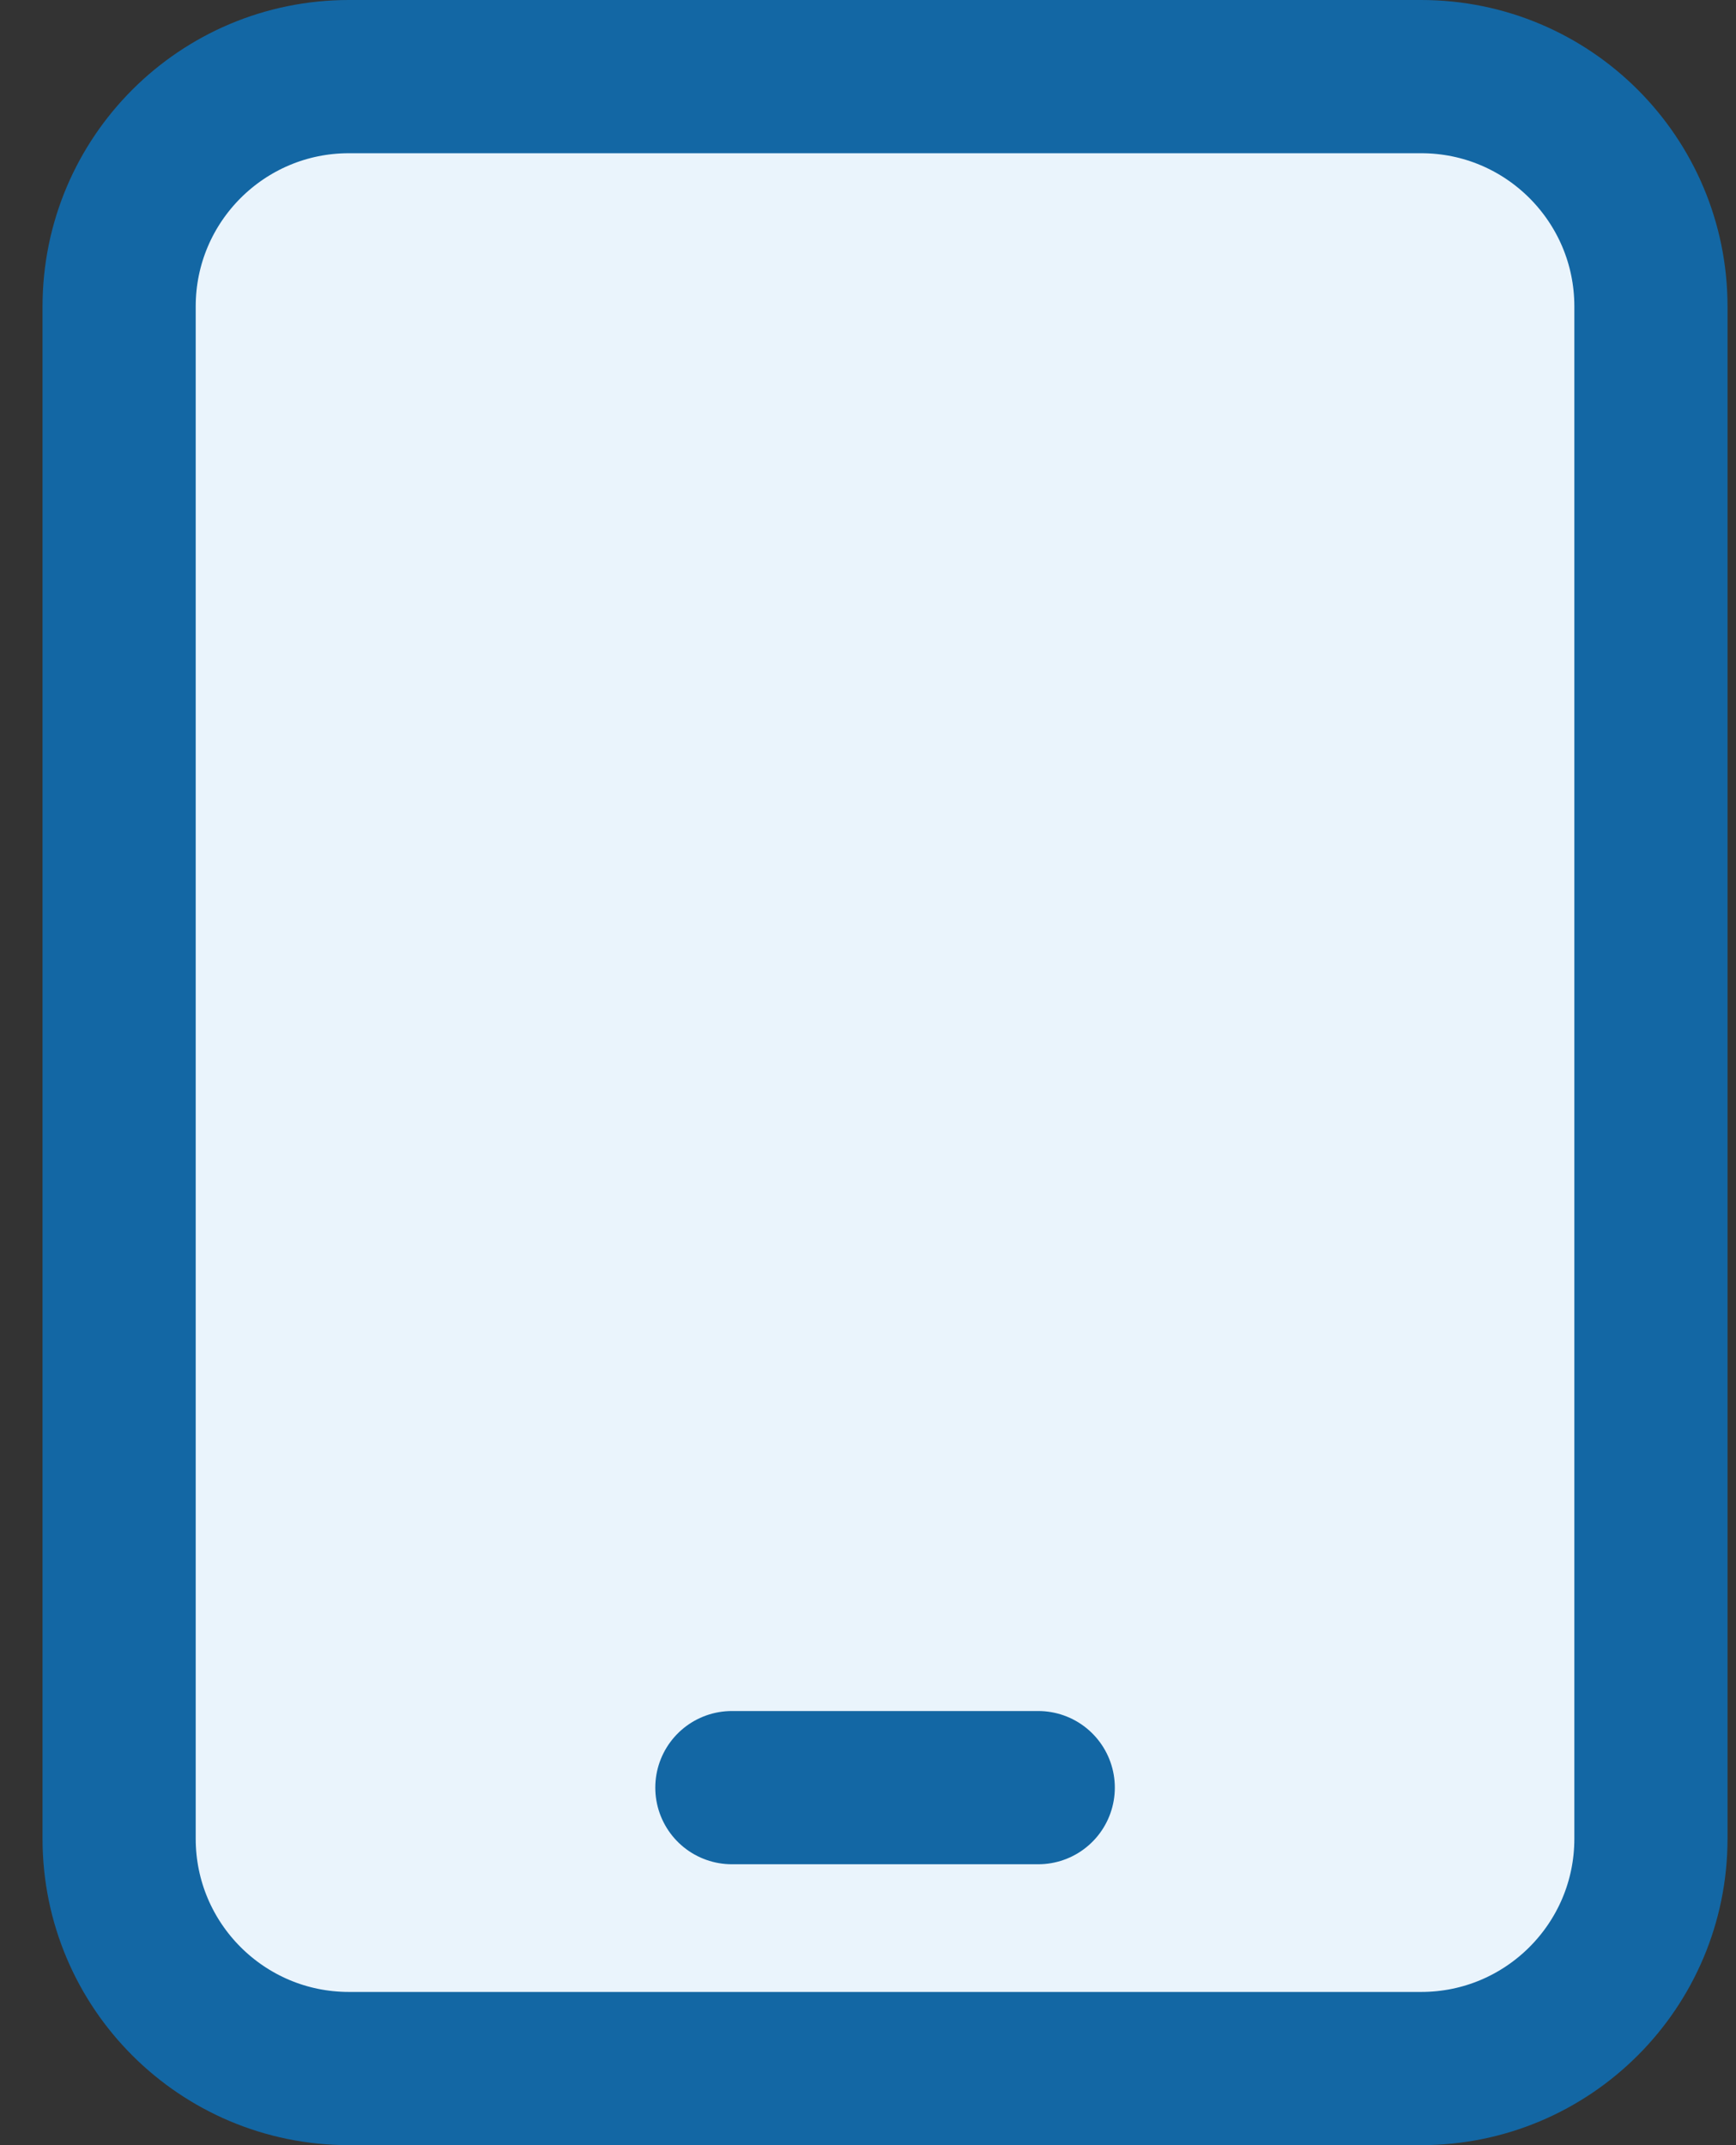
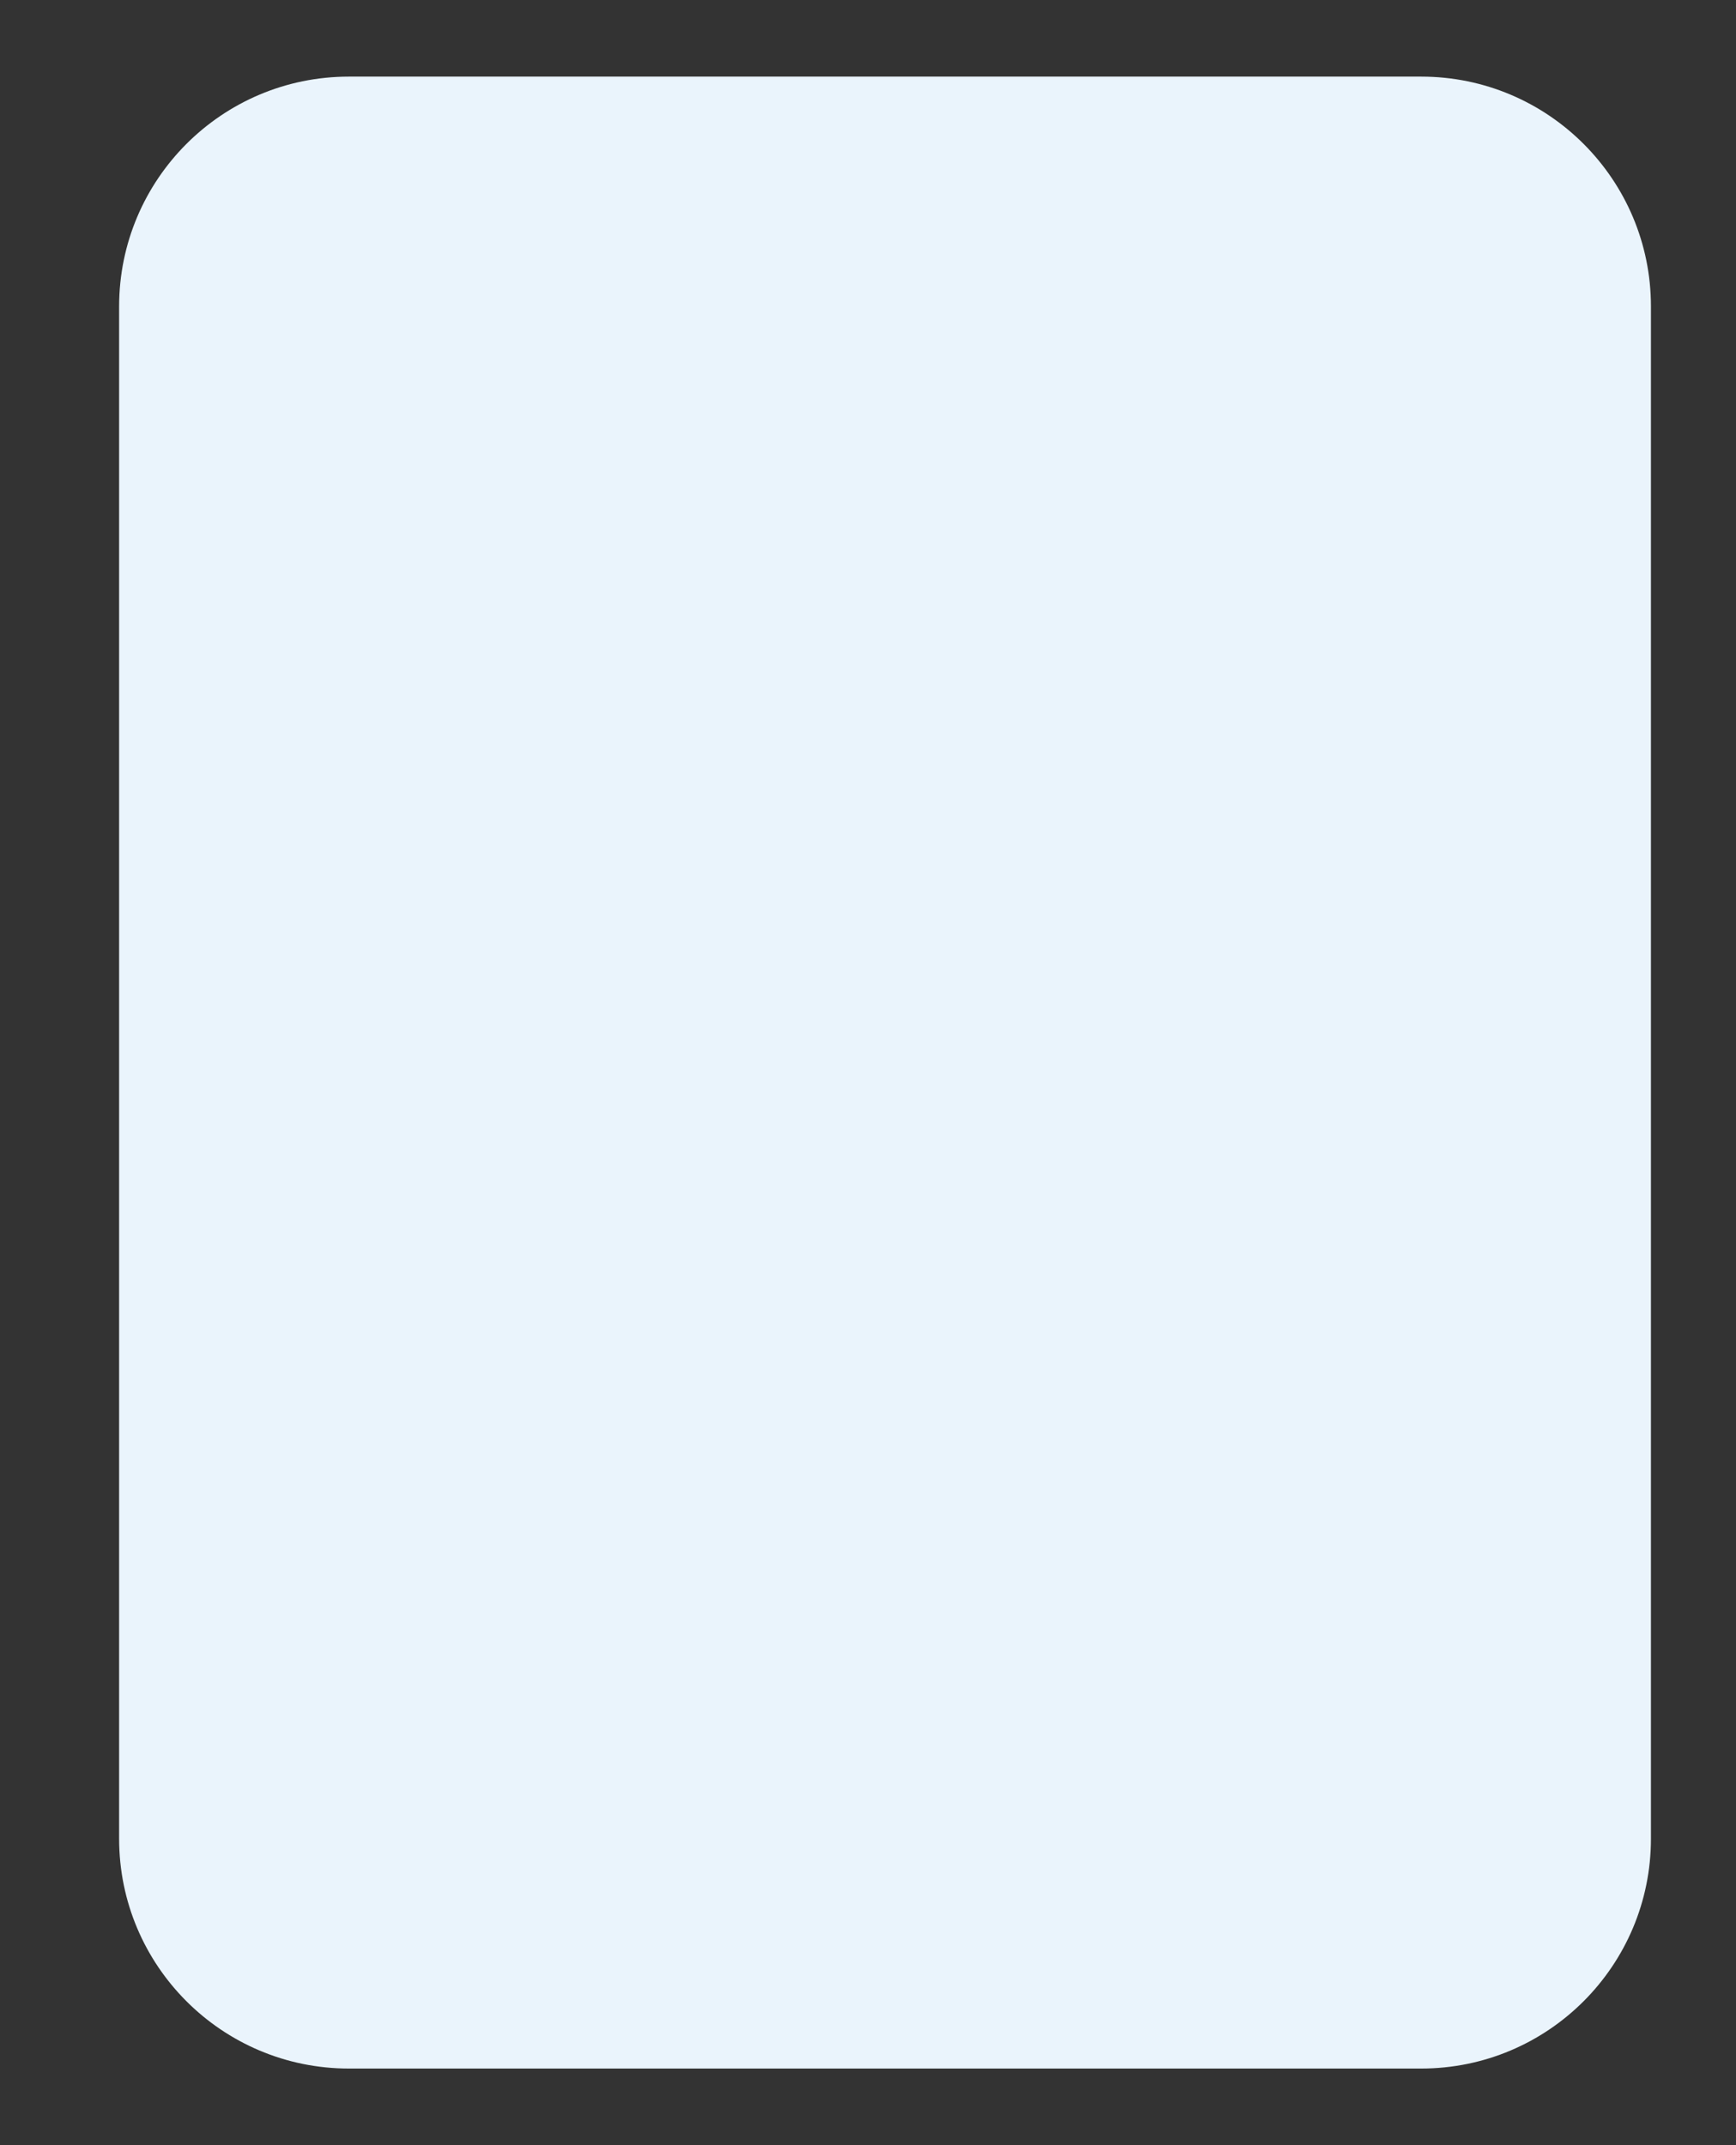
<svg xmlns="http://www.w3.org/2000/svg" width="34" height="42" viewBox="0 0 34 42" fill="none">
  <rect x="0" y="0" width="34" height="42" fill="#333333" stroke="none" />
  <path d="M2.333 6C2.333 3.515 4.348 1.5 6.833 1.5H27.834C30.319 1.5 32.334 3.515 32.334 6V36C32.334 38.485 30.319 40.5 27.834 40.5H6.833C4.348 40.5 2.333 38.485 2.333 36V6Z" fill="#EAF4FC" />
-   <path d="M14.334 35H20.334M6.833 40.5H27.834C30.319 40.5 32.334 38.485 32.334 36V6C32.334 3.515 30.319 1.5 27.834 1.5H6.833C4.348 1.5 2.333 3.515 2.333 6V36C2.333 38.485 4.348 40.5 6.833 40.5Z" stroke="#1367A4" stroke-width="3" stroke-linecap="round" stroke-linejoin="round" />
</svg>